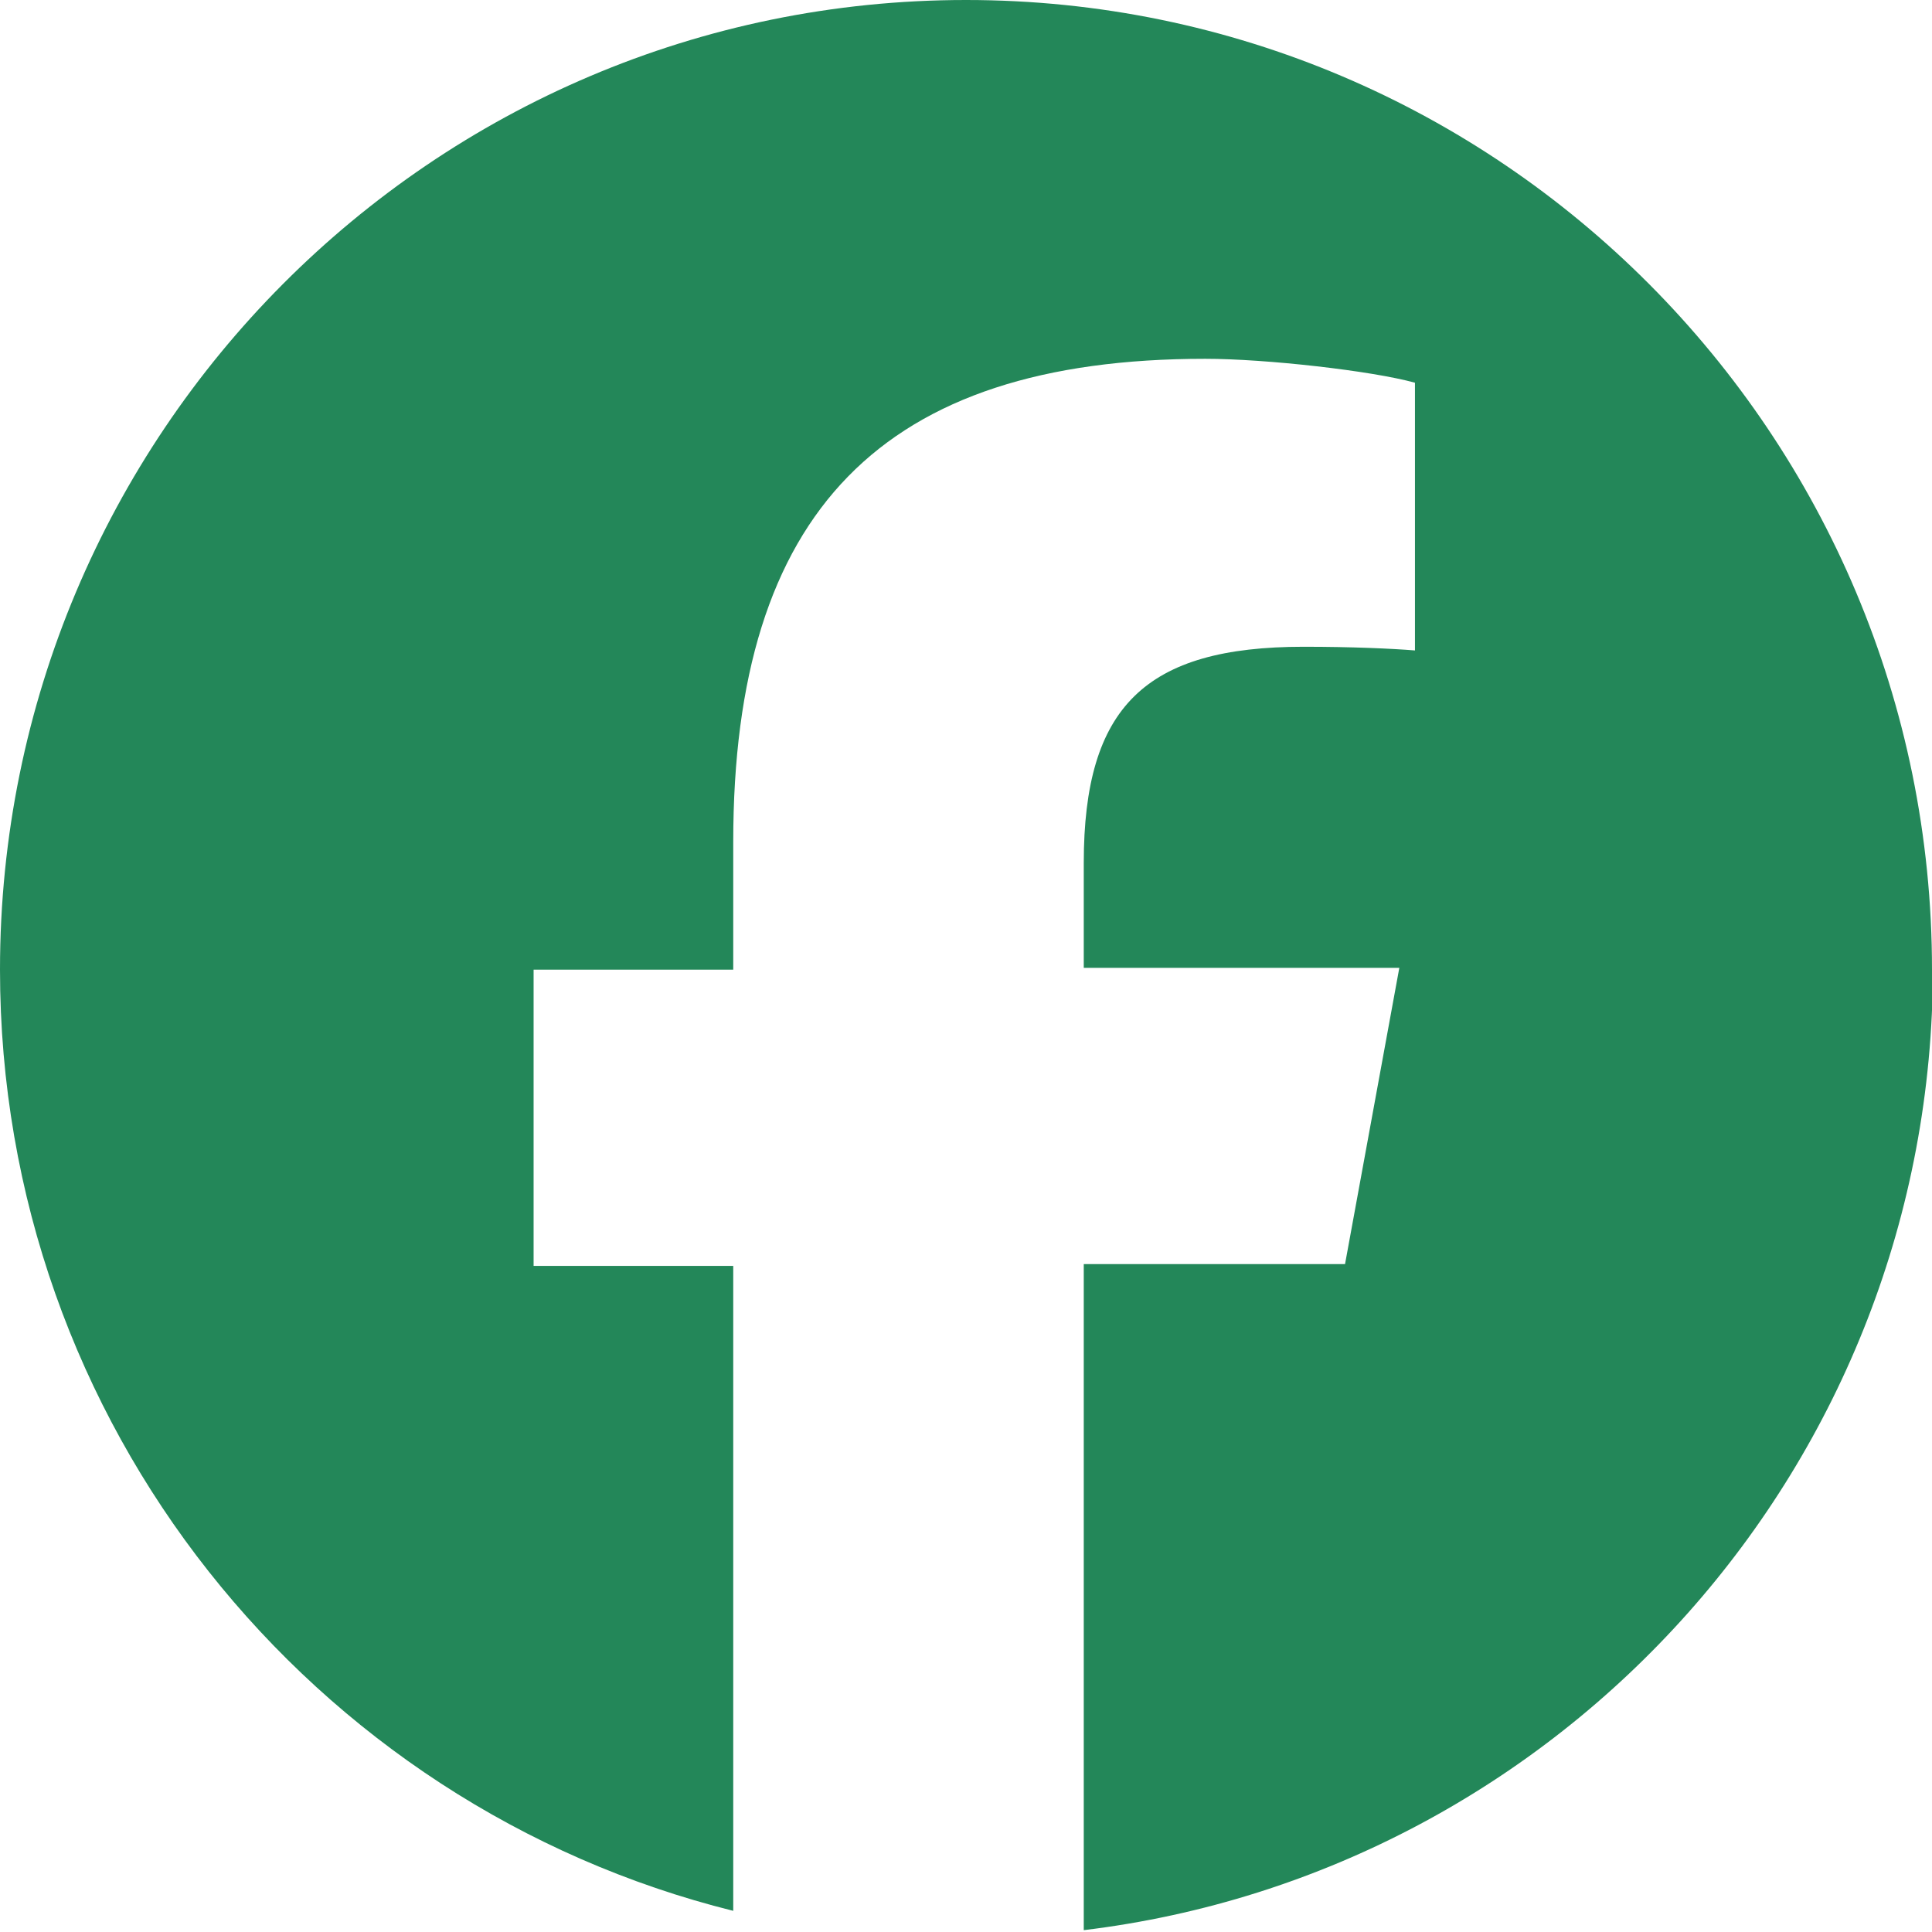
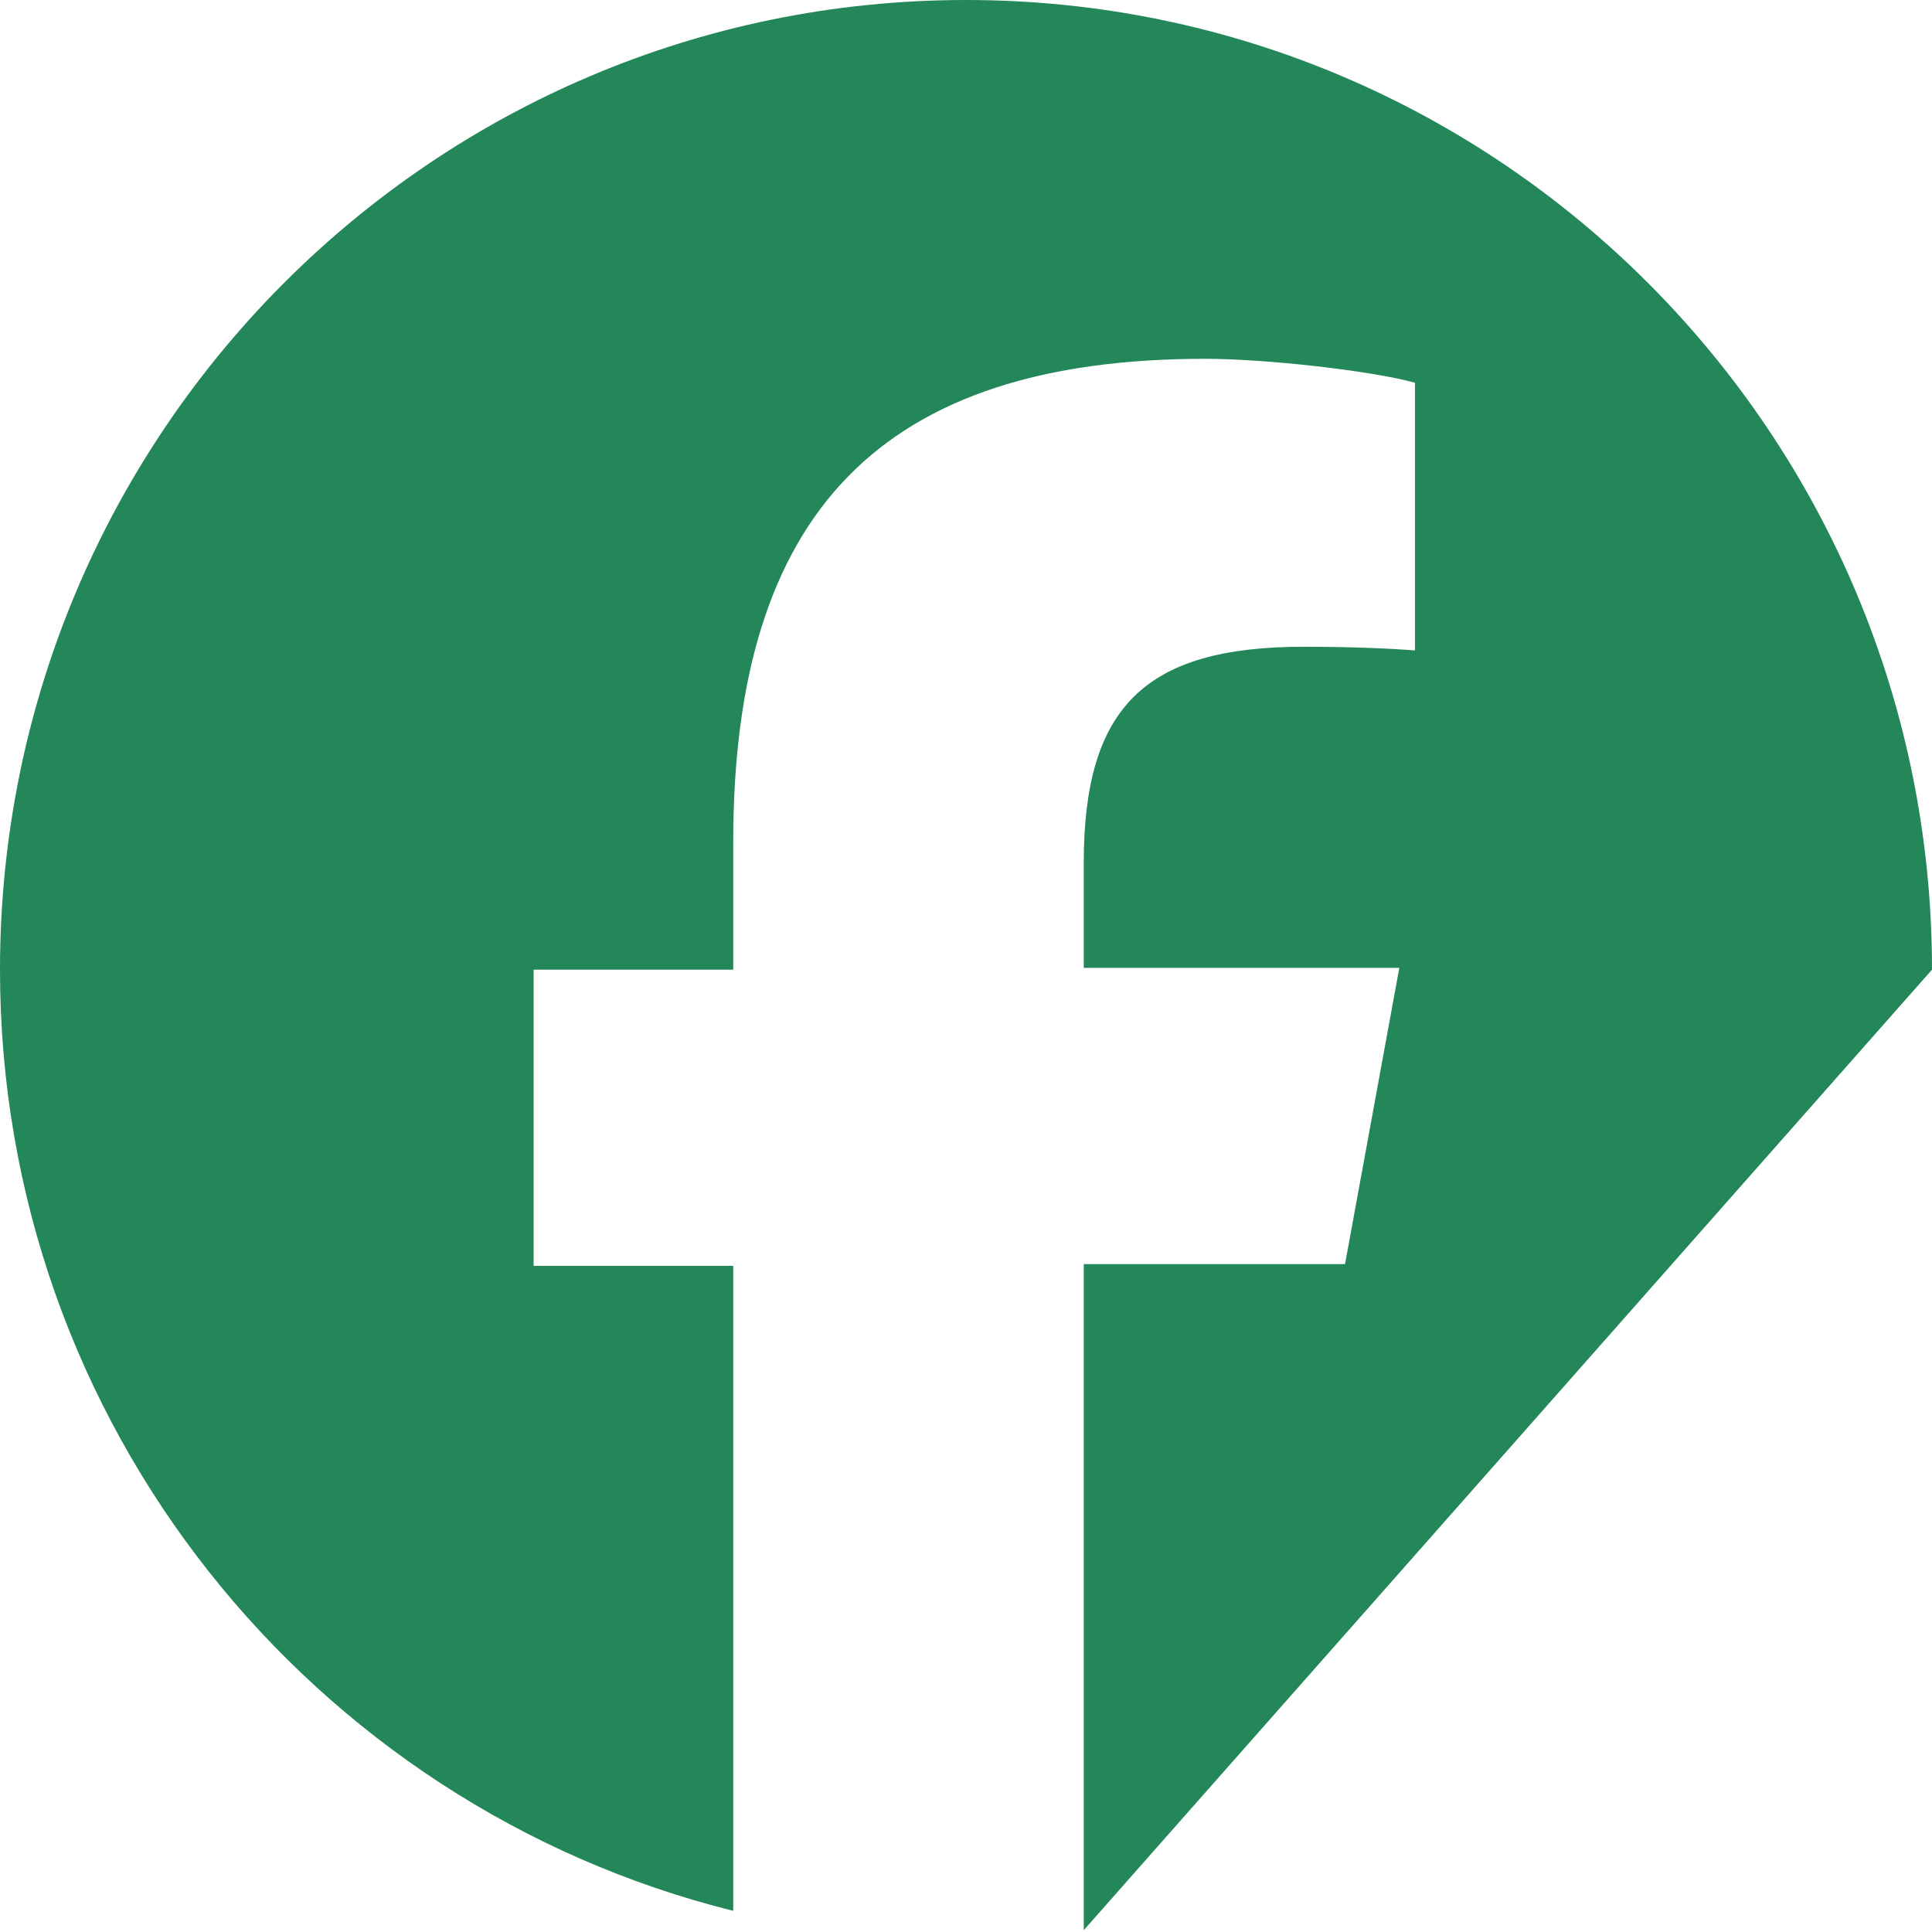
<svg xmlns="http://www.w3.org/2000/svg" id="_レイヤー_2" data-name="レイヤー 2" viewBox="0 0 21 21">
  <defs>
    <style>
      .cls-1 {
        fill: #238759;
      }
    </style>
  </defs>
  <g id="_作業" data-name="作業">
-     <path class="cls-1" d="M21,10.54C21,4.72,16.3,0,10.5,0S0,4.72,0,10.54c0,4.94,3.39,9.09,7.97,10.23v-7.01h-2.17v-3.22h2.17v-1.39c0-3.59,1.62-5.25,5.13-5.25.66,0,1.81.13,2.28.26v2.91c-.25-.02-.68-.04-1.21-.04-1.72,0-2.39.65-2.39,2.35v1.14h3.43l-.59,3.22h-2.84v7.24c5.2-.63,9.23-5.07,9.23-10.46Z" />
+     <path class="cls-1" d="M21,10.54C21,4.72,16.3,0,10.5,0S0,4.72,0,10.54c0,4.94,3.39,9.09,7.97,10.23v-7.01h-2.17v-3.22h2.17v-1.39c0-3.59,1.62-5.25,5.13-5.25.66,0,1.81.13,2.28.26v2.91c-.25-.02-.68-.04-1.21-.04-1.72,0-2.39.65-2.39,2.35v1.14h3.43l-.59,3.22h-2.84v7.24Z" />
  </g>
</svg>